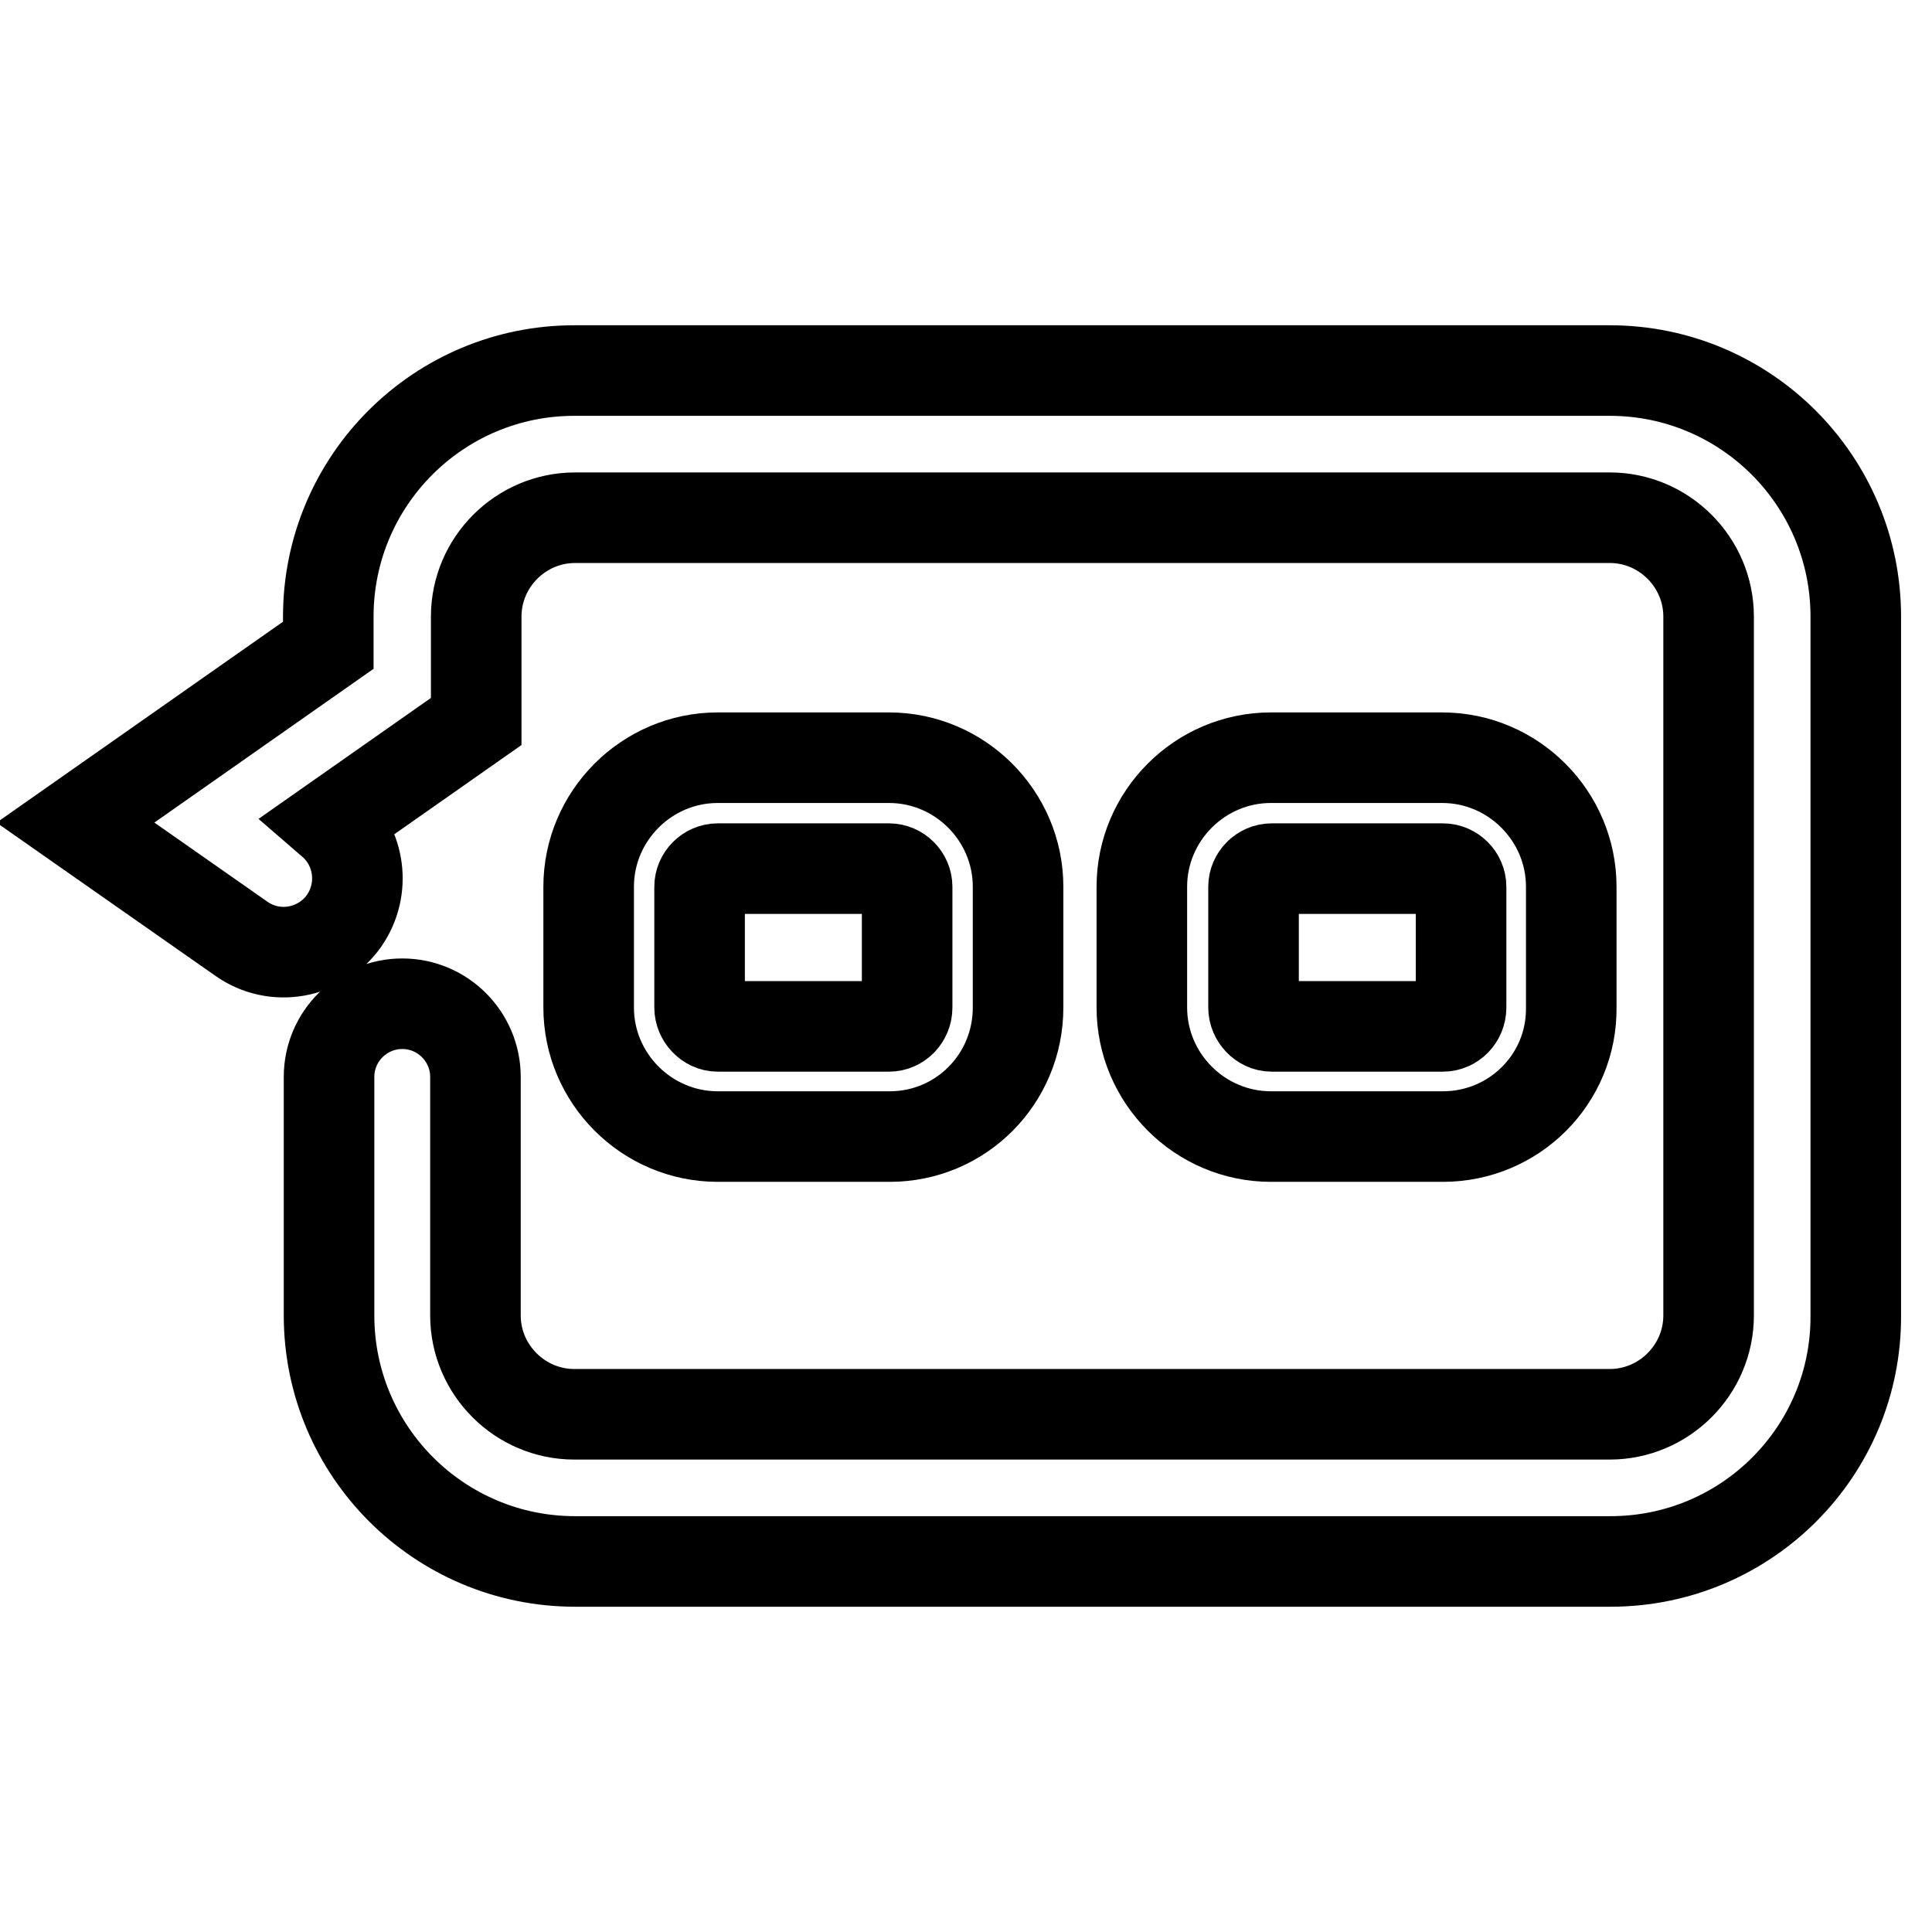
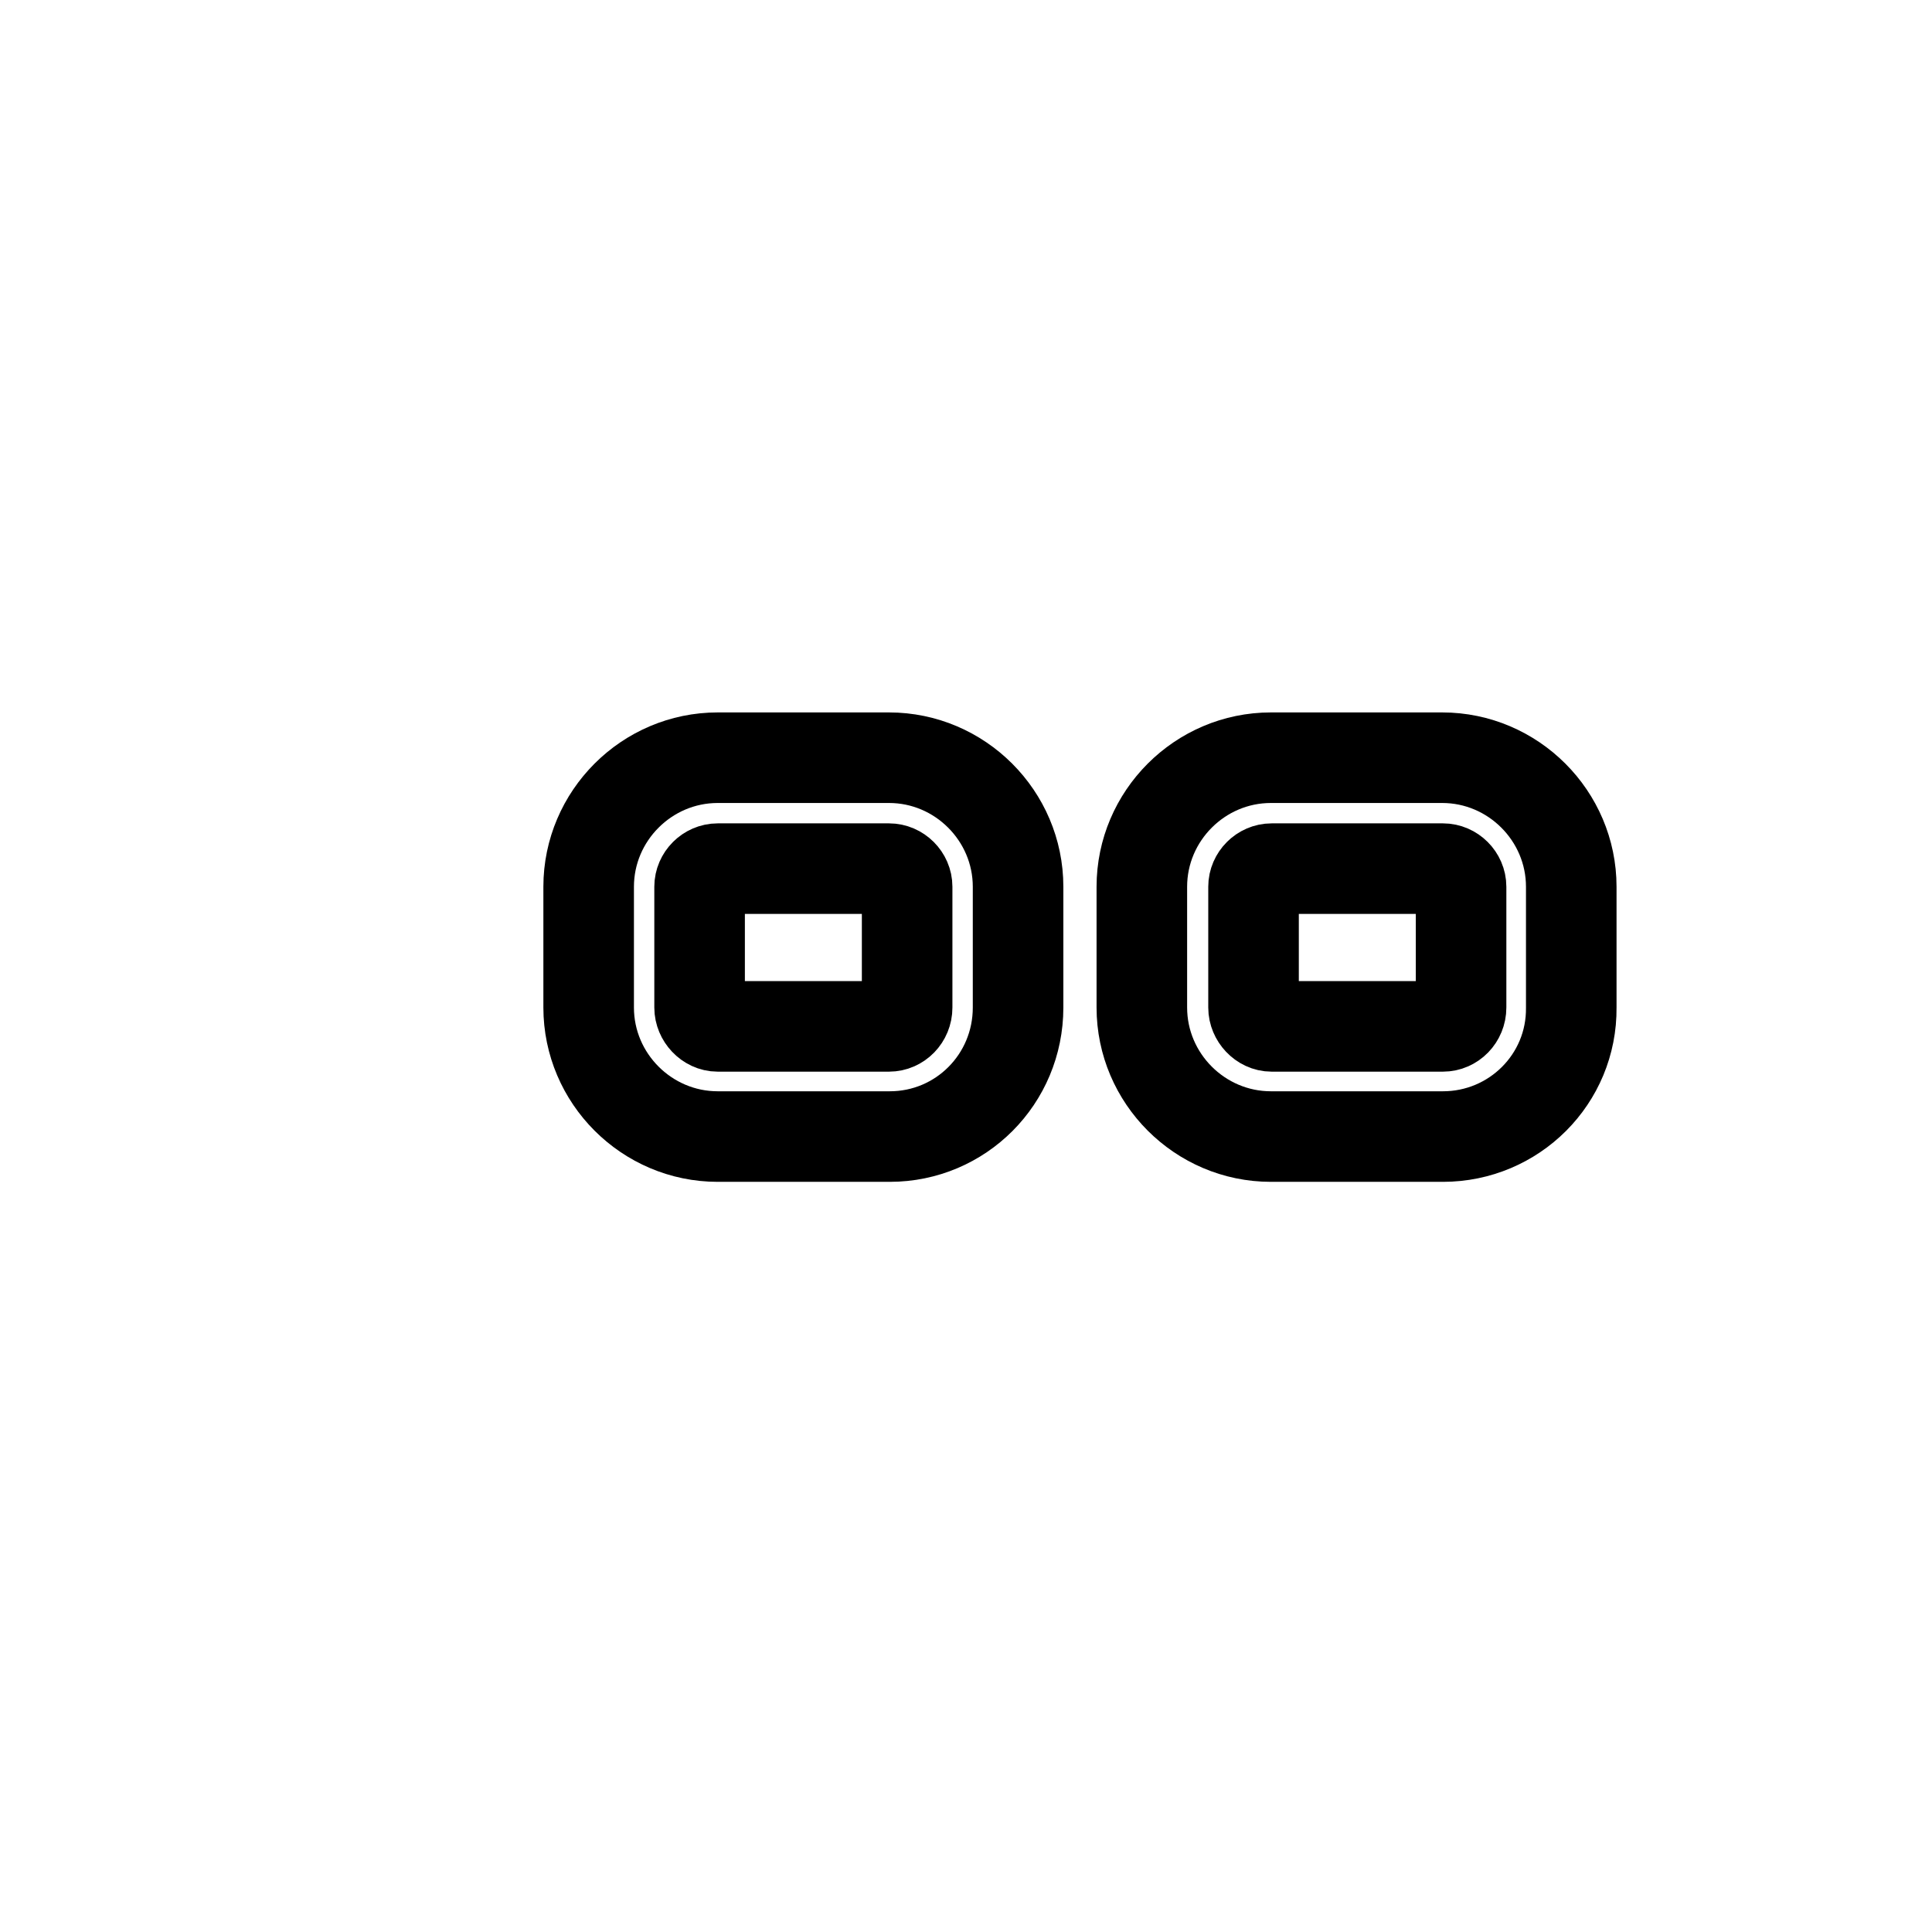
<svg xmlns="http://www.w3.org/2000/svg" version="1.1" x="0px" y="0px" viewBox="0 0 256 256" enable-background="new 0 0 256 256" xml:space="preserve">
  <g>
-     <path stroke-width="12" fill-opacity="0" stroke="#000000" d="M213.4,206.9H76.2c-18,0-32.6-14.6-32.6-32.6v-31.6c0-5.4,4.4-9.7,9.7-9.7c5.4,0,9.7,4.4,9.7,9.7v31.6 c0,7.2,5.9,13.1,13.1,13.1h137.2c7.2,0,13.1-5.9,13.1-13.1V81.7c0-7.2-5.9-13.1-13.1-13.1H76.2c-7.2,0-13.1,5.9-13.1,13.1v13.9 L44,109c3.7,3.2,4.5,8.8,1.6,13c-3.1,4.4-9.2,5.5-13.6,2.4l-22-15.4l33.5-23.5v-3.8c0-18,14.6-32.6,32.6-32.6h137.2 c18,0,32.6,14.6,32.6,32.6v92.6C246,192.3,231.4,206.9,213.4,206.9z" />
    <path stroke-width="12" fill-opacity="0" stroke="#000000" d="M191.2,150.6h-22.8c-9.4,0-17.1-7.7-17.1-17.1v-16c0-9.4,7.7-17.1,17.1-17.1h22.7c9.4,0,17.1,7.7,17.1,17.1 v16C208.3,143,200.6,150.6,191.2,150.6L191.2,150.6z M168.5,115.1c-1.3,0-2.4,1.1-2.4,2.4v16c0,1.3,1.1,2.5,2.4,2.5h22.7 c1.3,0,2.4-1.1,2.4-2.5v-16c0-1.3-1.1-2.4-2.4-2.4H168.5z M117.9,150.6H95.1c-9.4,0-17.1-7.7-17.1-17.1v-16 c0-9.4,7.7-17.1,17.1-17.1h22.7c9.4,0,17.1,7.7,17.1,17.1v16C134.9,143,127.3,150.6,117.9,150.6z M95.1,115.1 c-1.3,0-2.4,1.1-2.4,2.4v16c0,1.3,1.1,2.5,2.4,2.5h22.7c1.3,0,2.4-1.1,2.4-2.5v-16c0-1.3-1.1-2.4-2.4-2.4H95.1z" />
  </g>
</svg>